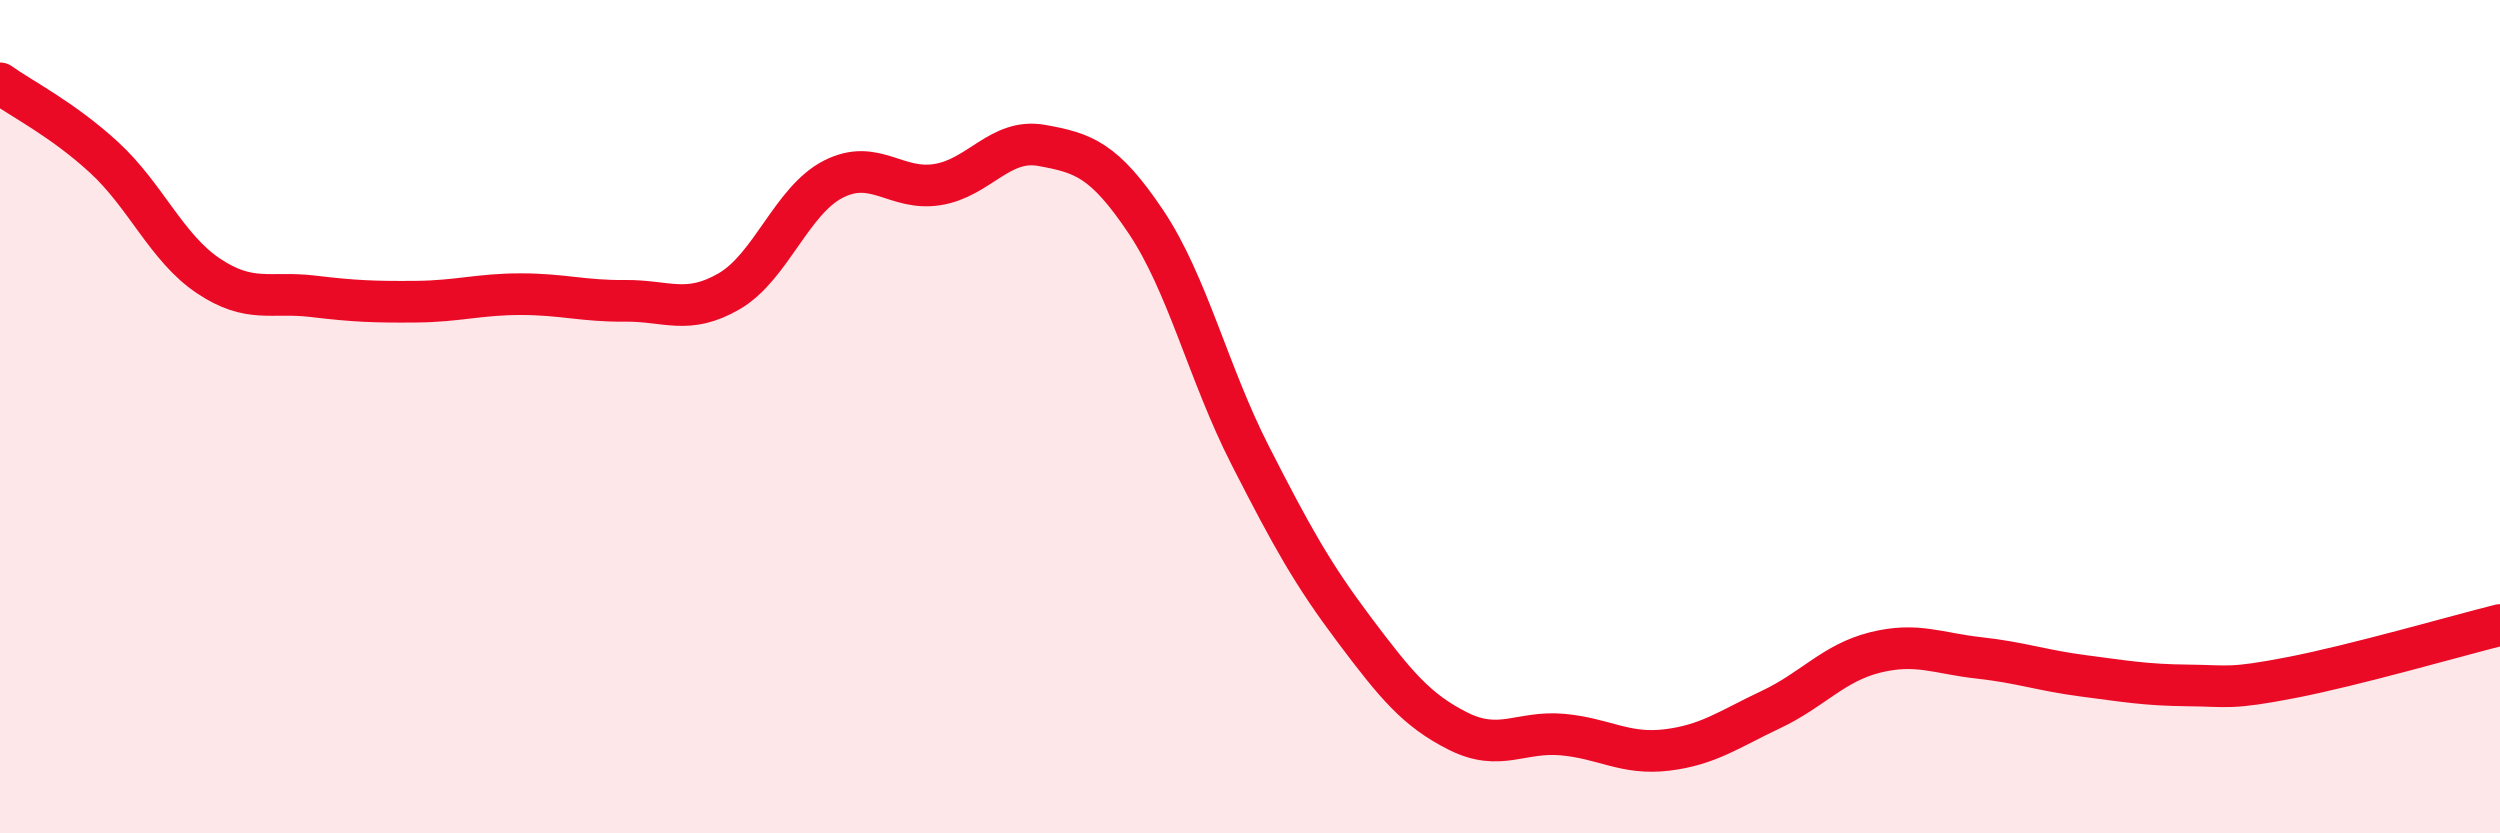
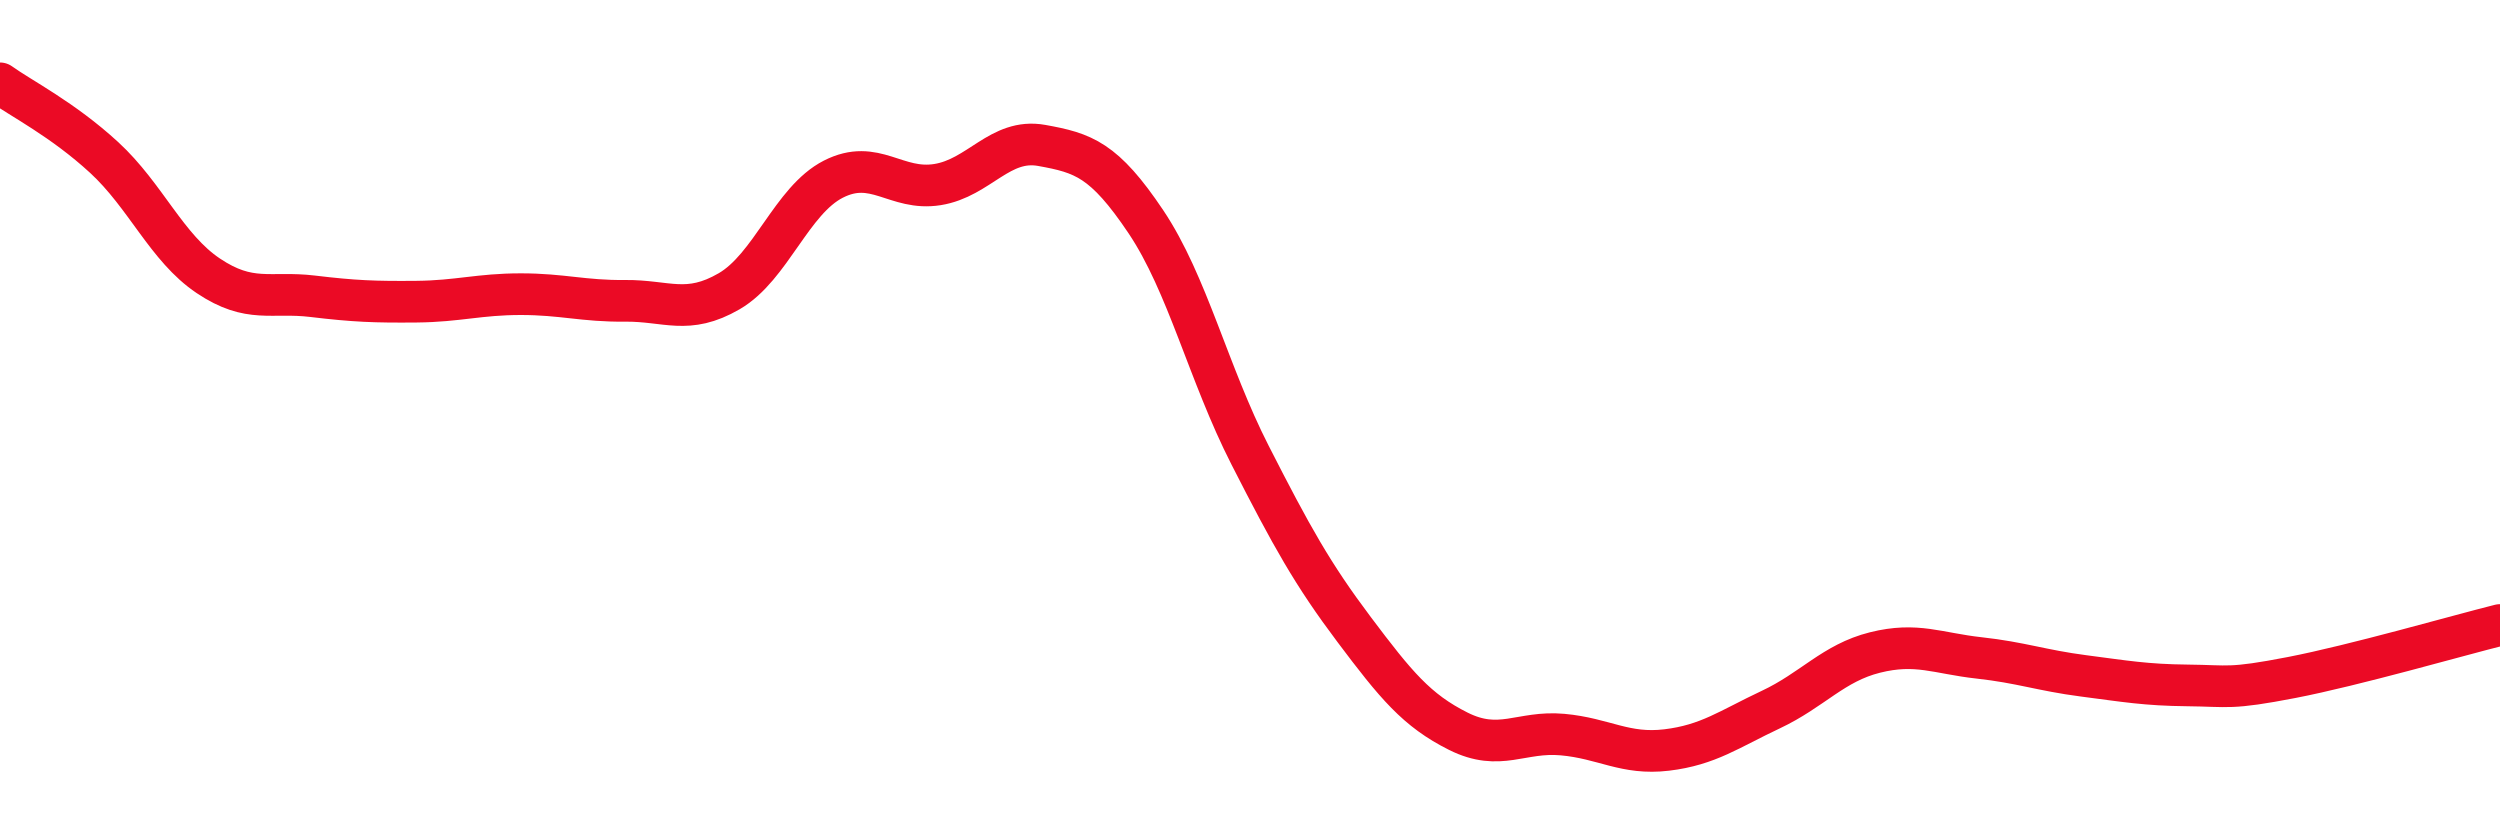
<svg xmlns="http://www.w3.org/2000/svg" width="60" height="20" viewBox="0 0 60 20">
-   <path d="M 0,2 C 0.5,2.36 1.5,2.86 2.5,3.78 C 3.5,4.7 4,5.95 5,6.62 C 6,7.29 6.5,6.99 7.5,7.11 C 8.5,7.23 9,7.25 10,7.24 C 11,7.23 11.5,7.06 12.5,7.06 C 13.5,7.06 14,7.23 15,7.22 C 16,7.21 16.5,7.57 17.5,6.99 C 18.5,6.41 19,4.81 20,4.3 C 21,3.79 21.5,4.59 22.5,4.43 C 23.5,4.27 24,3.31 25,3.49 C 26,3.67 26.5,3.83 27.5,5.32 C 28.5,6.81 29,8.96 30,10.92 C 31,12.88 31.5,13.78 32.5,15.11 C 33.5,16.44 34,17.05 35,17.55 C 36,18.05 36.5,17.54 37.5,17.63 C 38.5,17.72 39,18.12 40,18 C 41,17.88 41.5,17.5 42.5,17.03 C 43.5,16.56 44,15.91 45,15.66 C 46,15.41 46.5,15.68 47.5,15.79 C 48.5,15.9 49,16.09 50,16.22 C 51,16.35 51.5,16.44 52.5,16.45 C 53.5,16.46 53.5,16.55 55,16.26 C 56.5,15.97 59,15.25 60,15L60 20L0 20Z" fill="#EB0A25" opacity="0.1" stroke-linecap="round" stroke-linejoin="round" />
  <path d="M 0,2 C 0.5,2.36 1.5,2.86 2.5,3.78 C 3.5,4.7 4,5.95 5,6.62 C 6,7.29 6.5,6.99 7.5,7.11 C 8.5,7.23 9,7.25 10,7.24 C 11,7.23 11.5,7.06 12.5,7.06 C 13.5,7.06 14,7.23 15,7.22 C 16,7.21 16.5,7.57 17.5,6.99 C 18.5,6.41 19,4.81 20,4.3 C 21,3.79 21.5,4.59 22.5,4.43 C 23.5,4.27 24,3.31 25,3.49 C 26,3.67 26.5,3.83 27.5,5.32 C 28.5,6.81 29,8.96 30,10.92 C 31,12.88 31.5,13.78 32.5,15.11 C 33.5,16.44 34,17.05 35,17.55 C 36,18.05 36.5,17.54 37.5,17.63 C 38.5,17.72 39,18.12 40,18 C 41,17.88 41.5,17.5 42.5,17.03 C 43.5,16.56 44,15.91 45,15.66 C 46,15.41 46.5,15.68 47.5,15.79 C 48.5,15.9 49,16.09 50,16.22 C 51,16.35 51.5,16.44 52.5,16.45 C 53.5,16.46 53.5,16.55 55,16.26 C 56.5,15.97 59,15.25 60,15" stroke="#EB0A25" stroke-width="1" fill="none" stroke-linecap="round" stroke-linejoin="round" />
</svg>